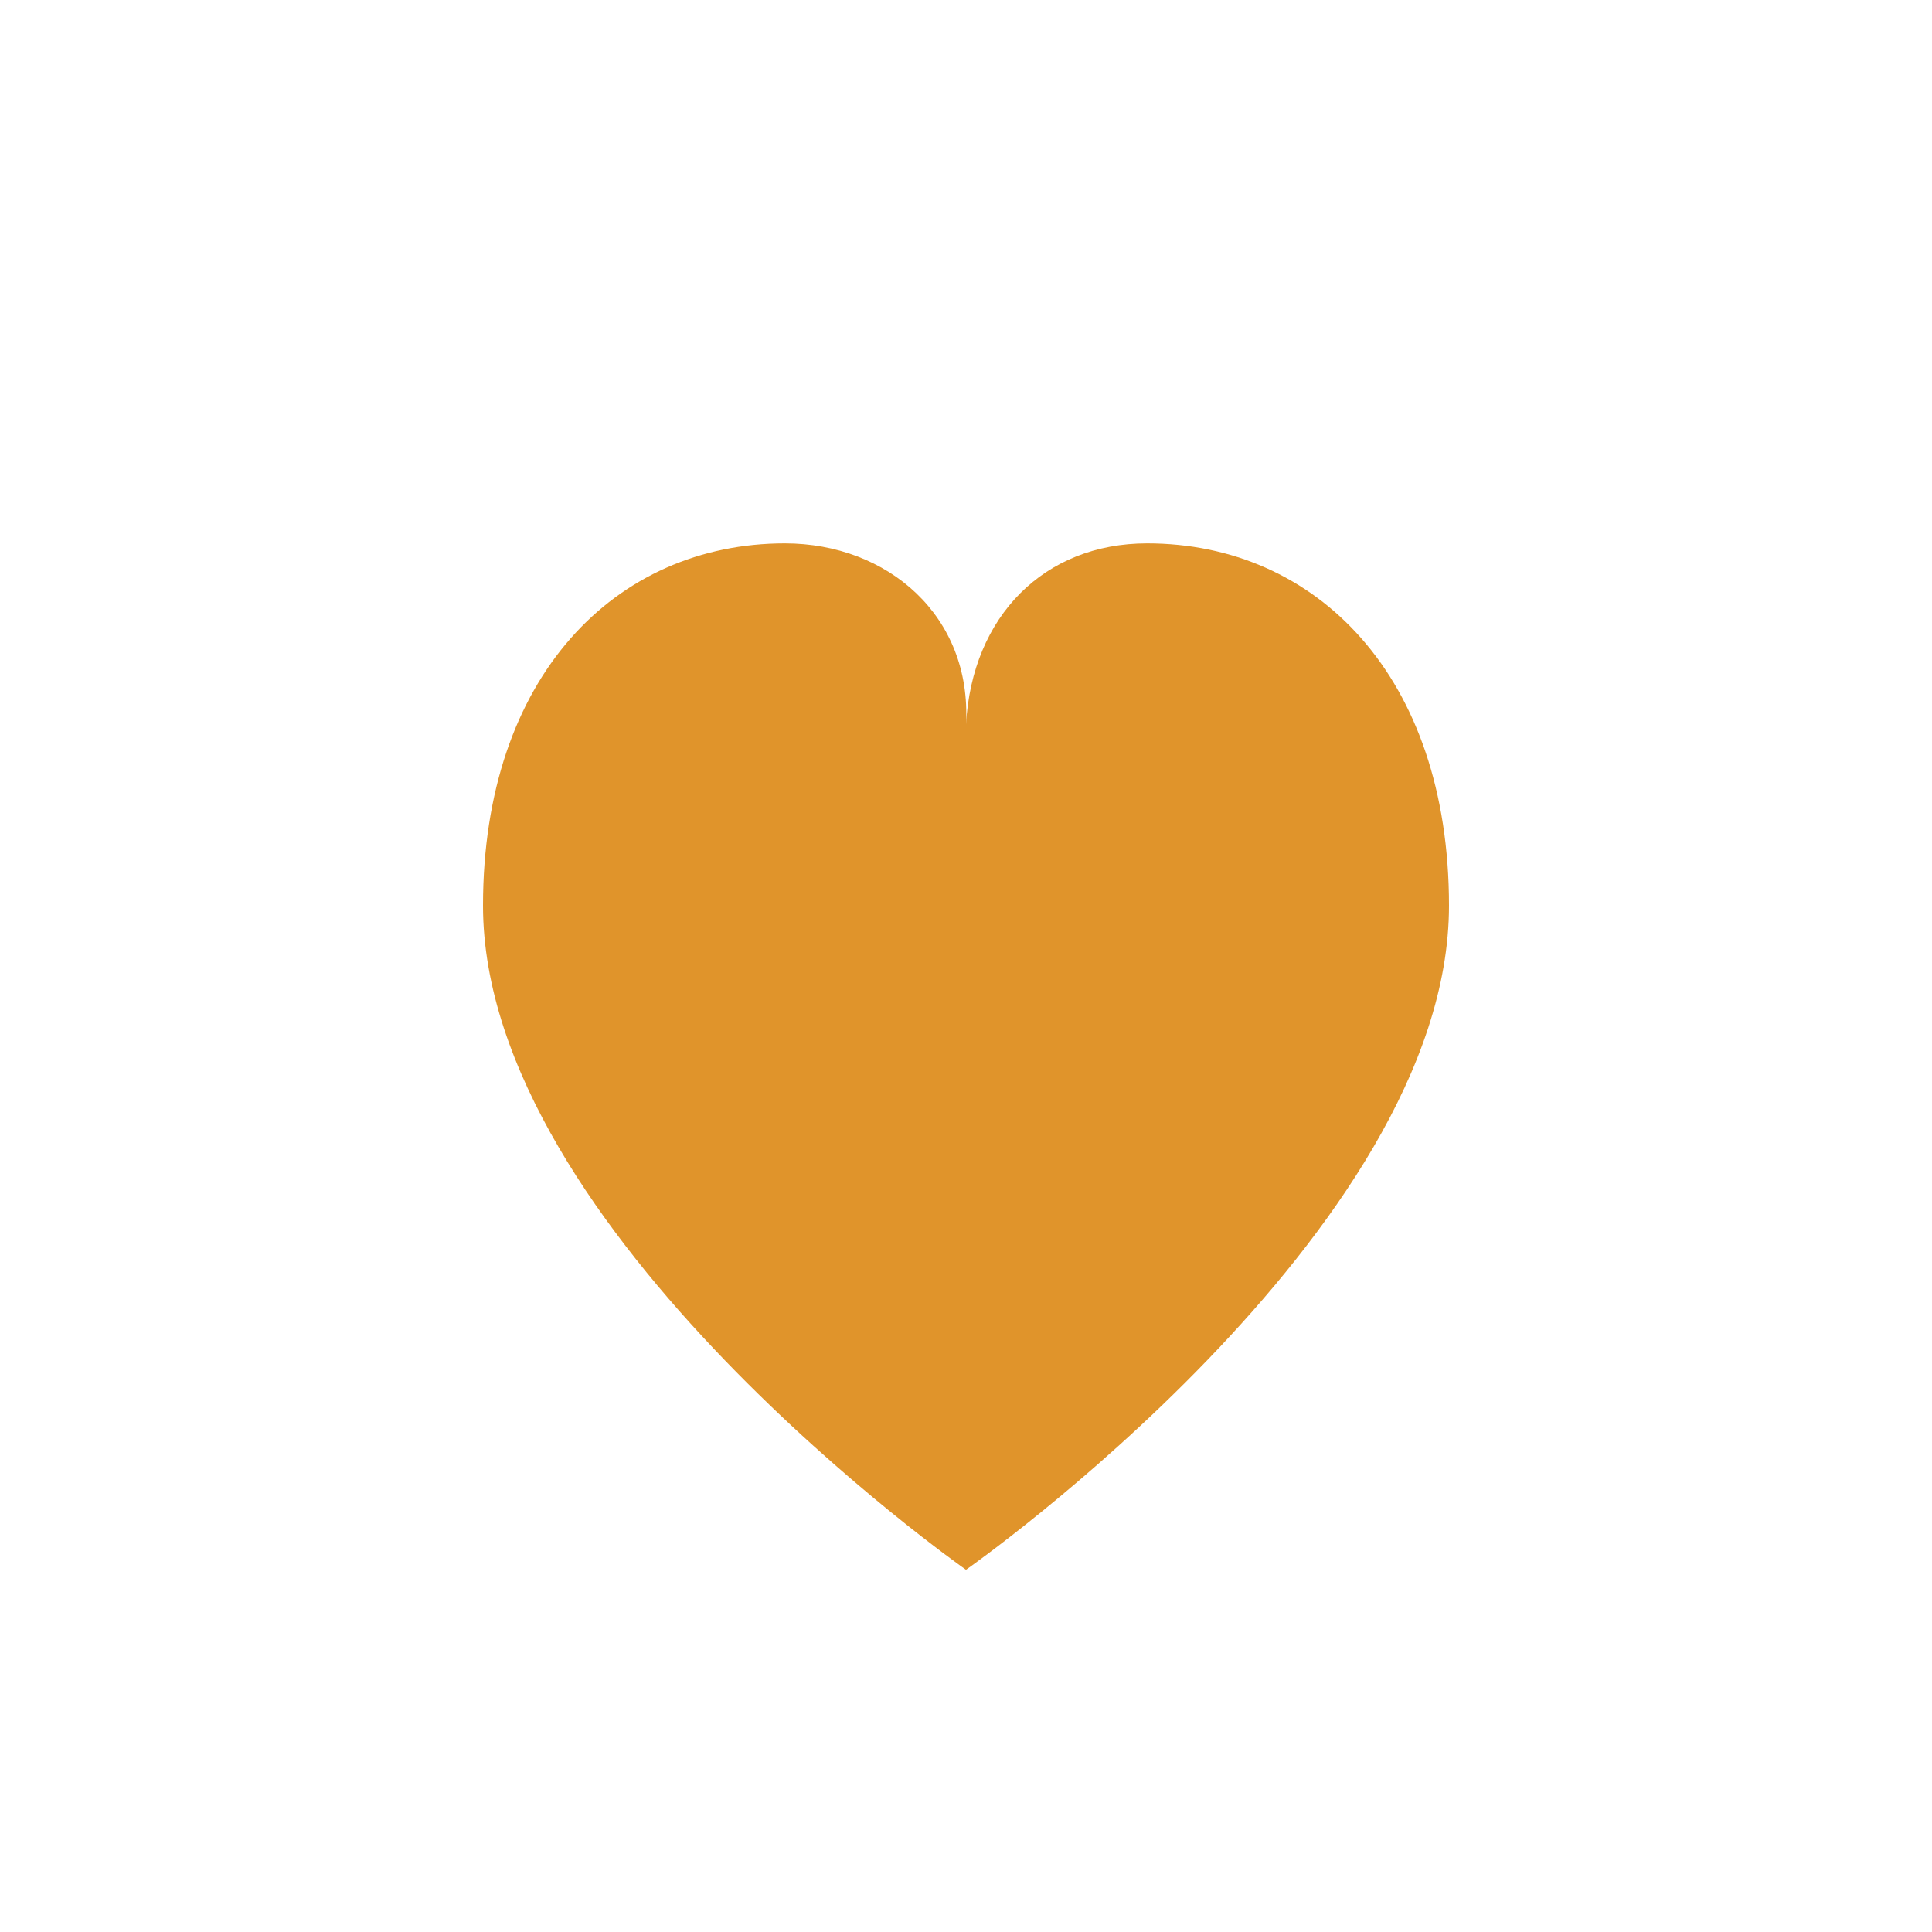
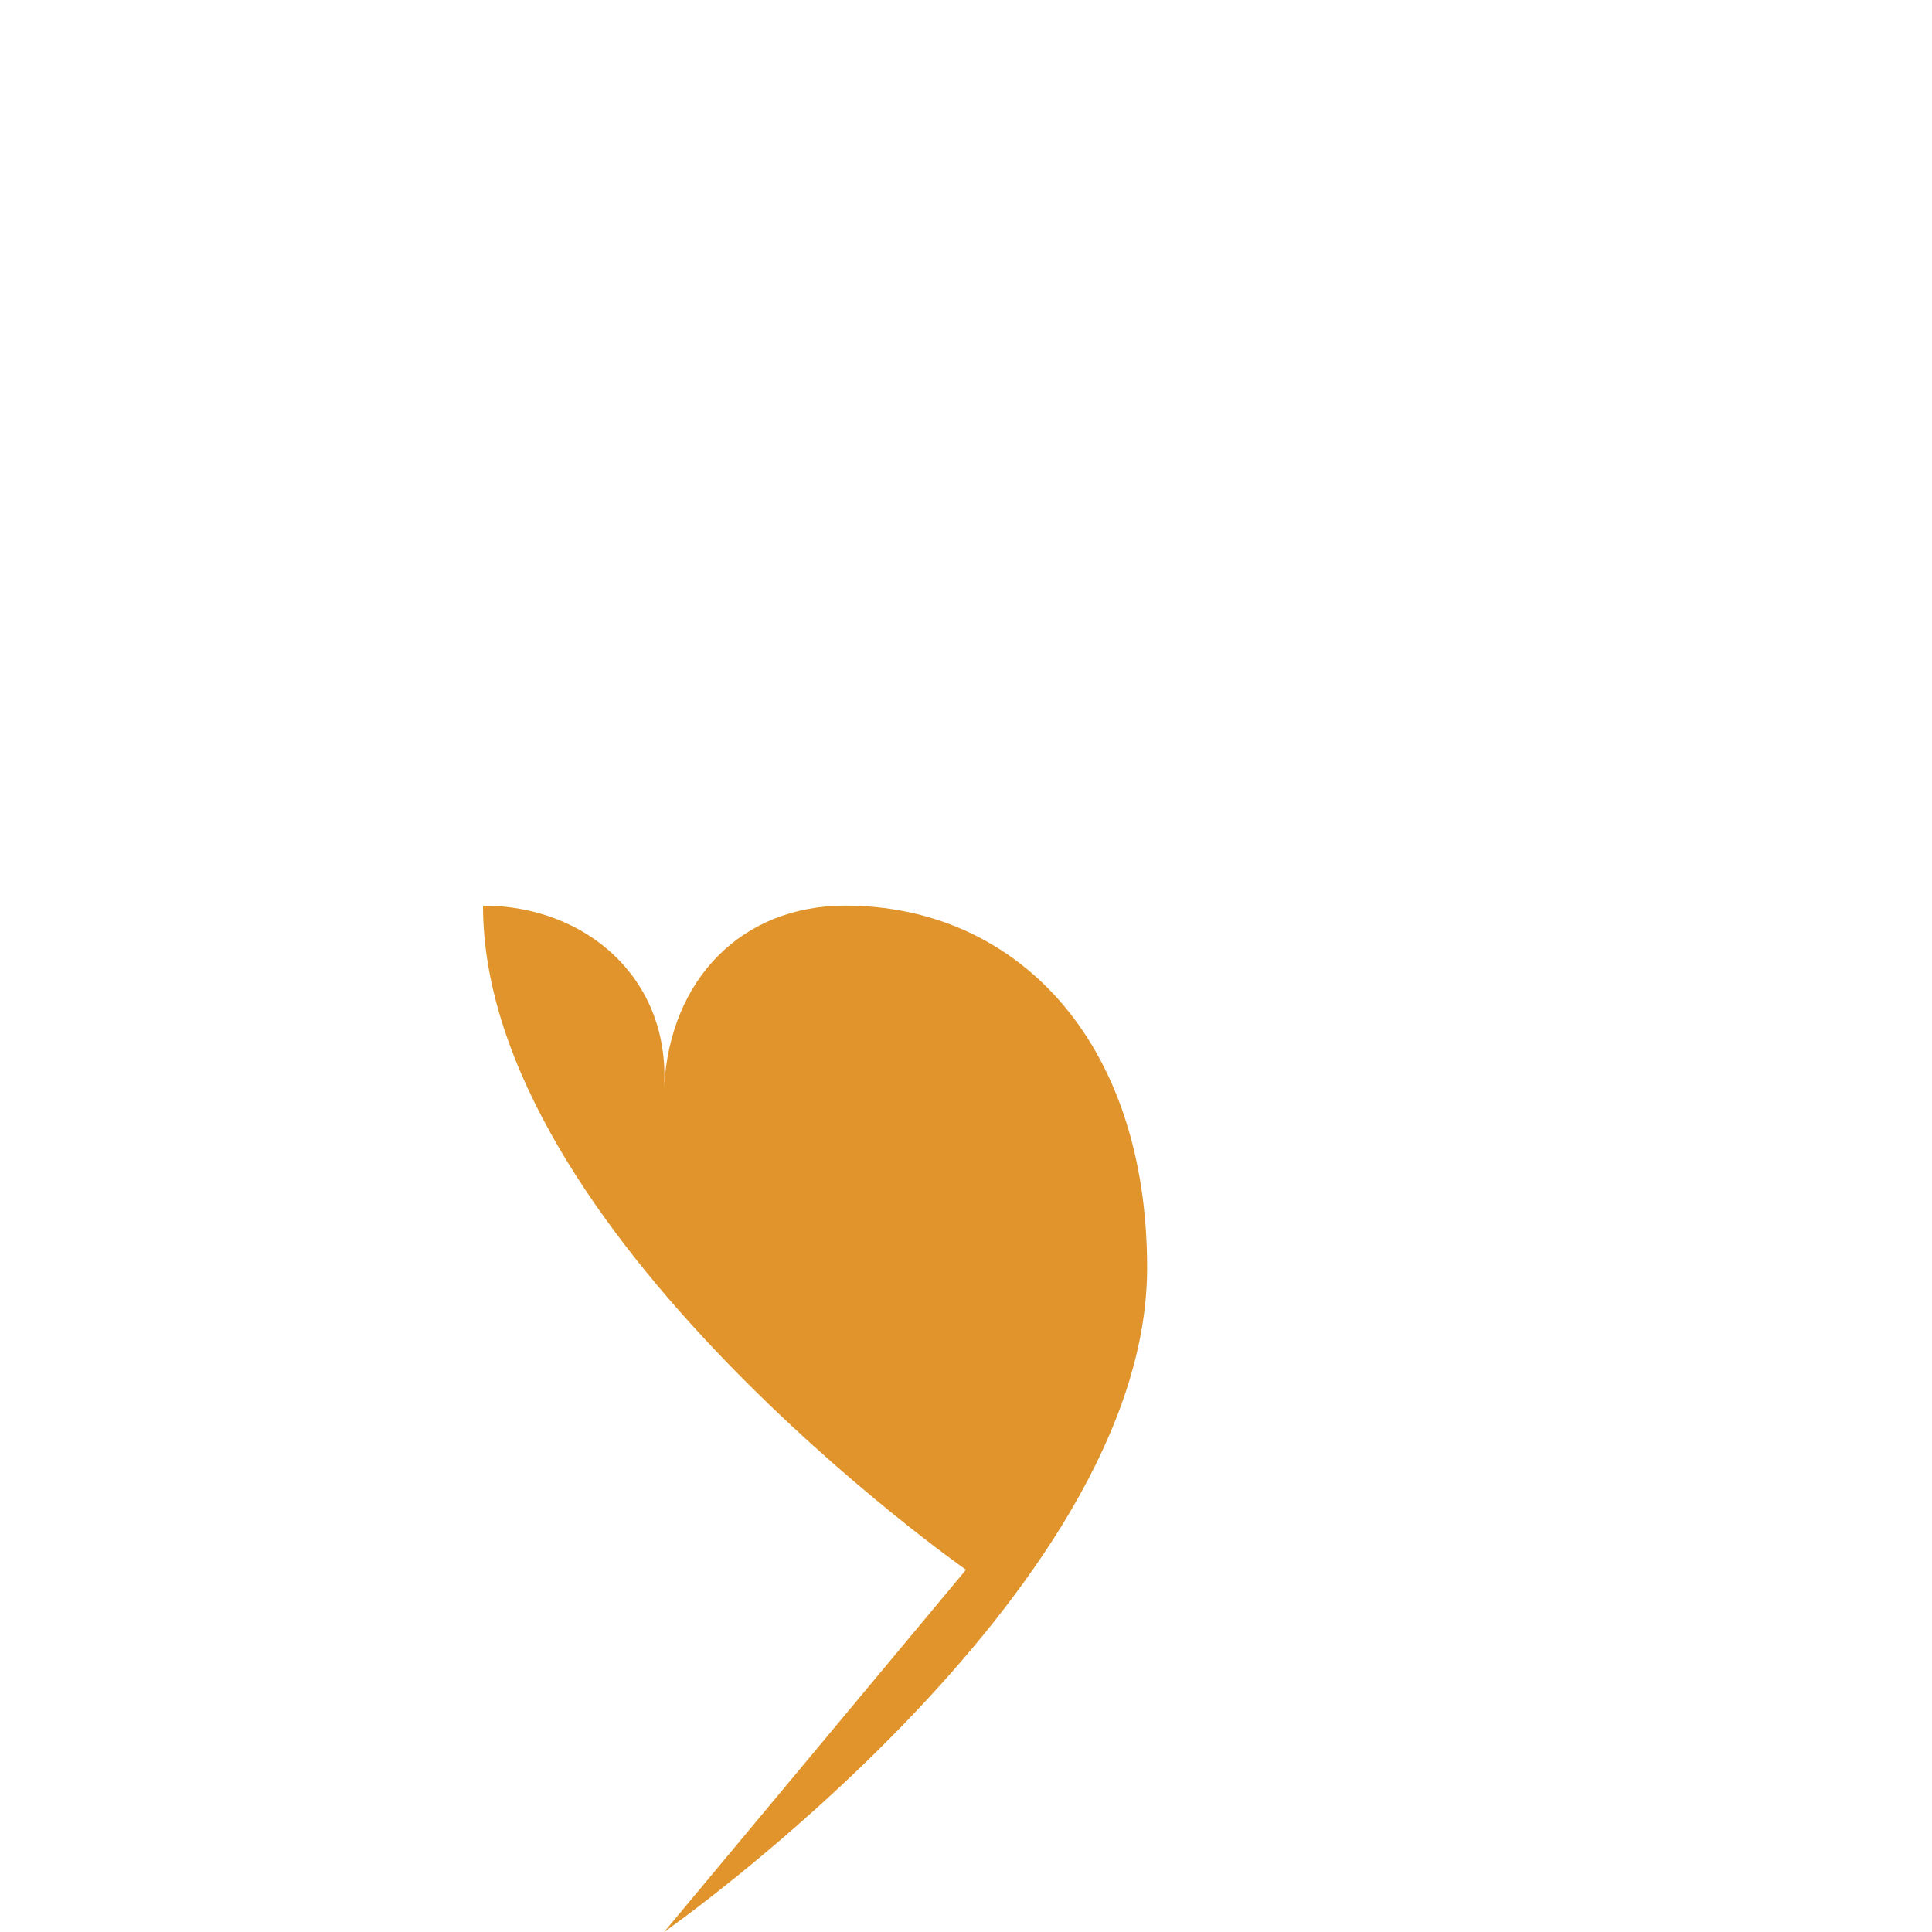
<svg xmlns="http://www.w3.org/2000/svg" width="32" height="32" viewBox="0 0 32 32">
-   <path fill="#E0942B" d="M16 26s-8-5.6-8-11C8 11.2 10.2 9 13 9c1.7 0 3.1 1.2 3 3 .1-1.8 1.3-3 3-3 2.8 0 5 2.2 5 6 0 5.4-8 11-8 11z" />
+   <path fill="#E0942B" d="M16 26s-8-5.6-8-11c1.7 0 3.1 1.2 3 3 .1-1.8 1.3-3 3-3 2.8 0 5 2.2 5 6 0 5.4-8 11-8 11z" />
</svg>